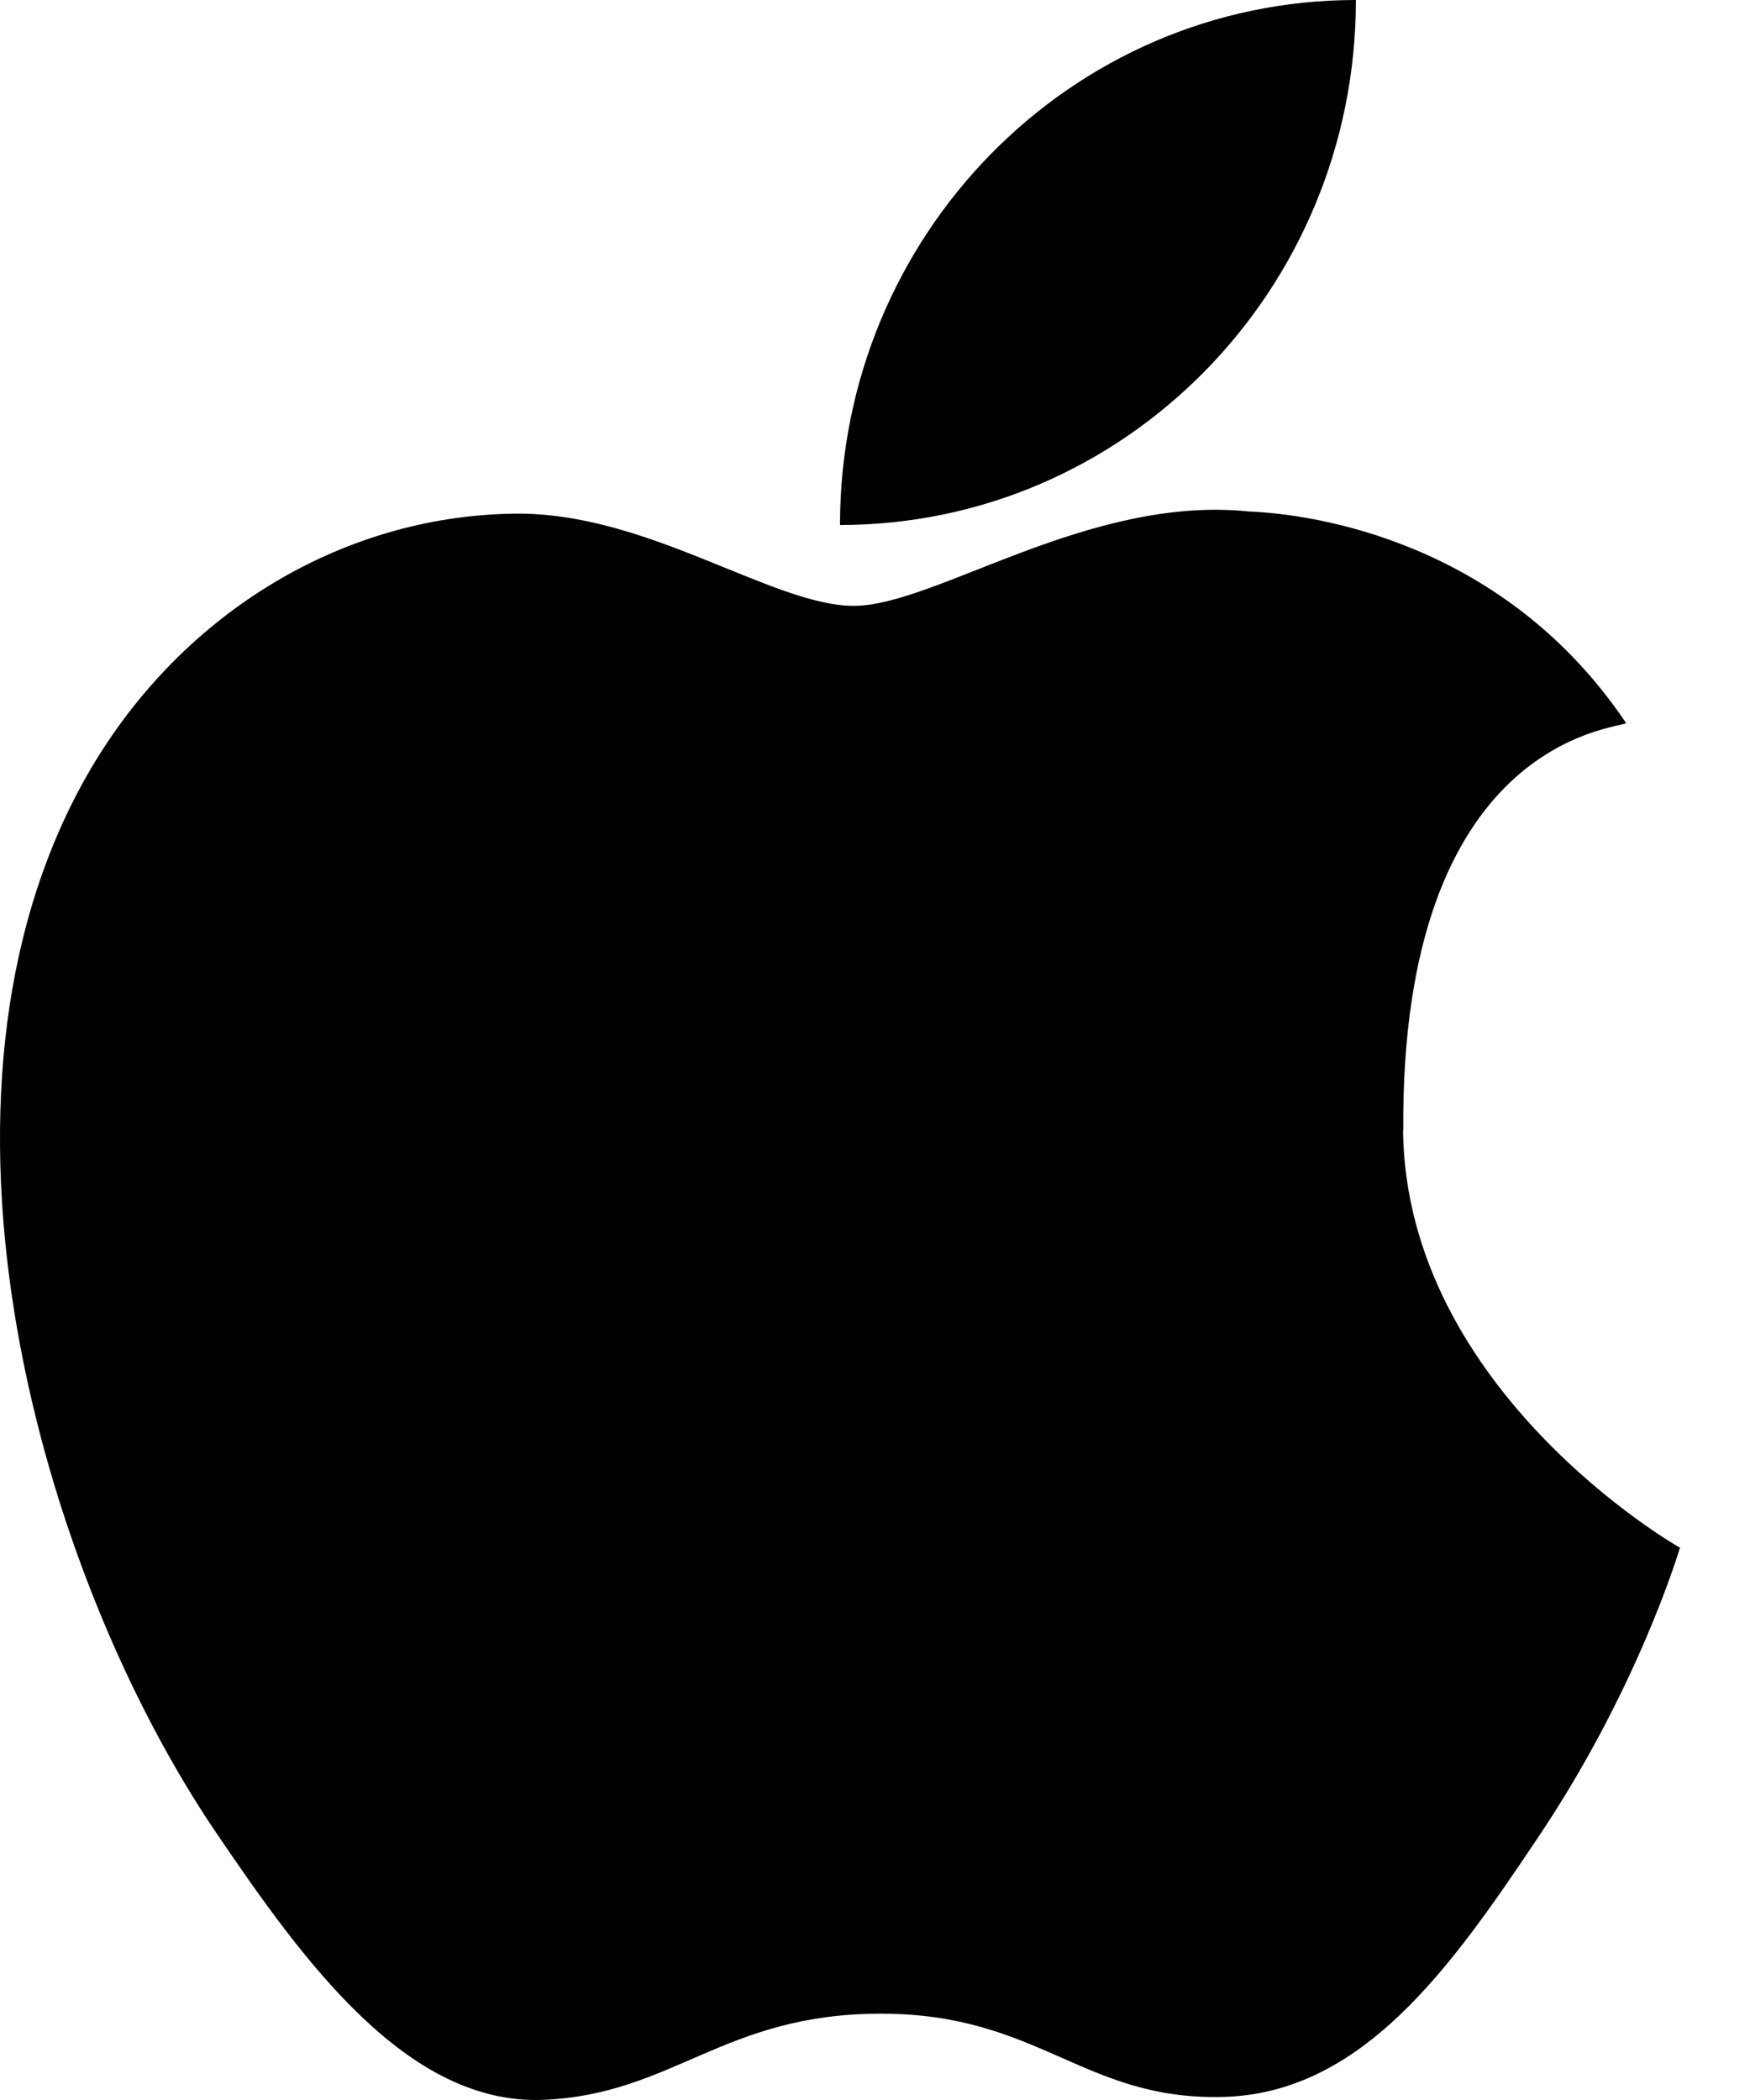
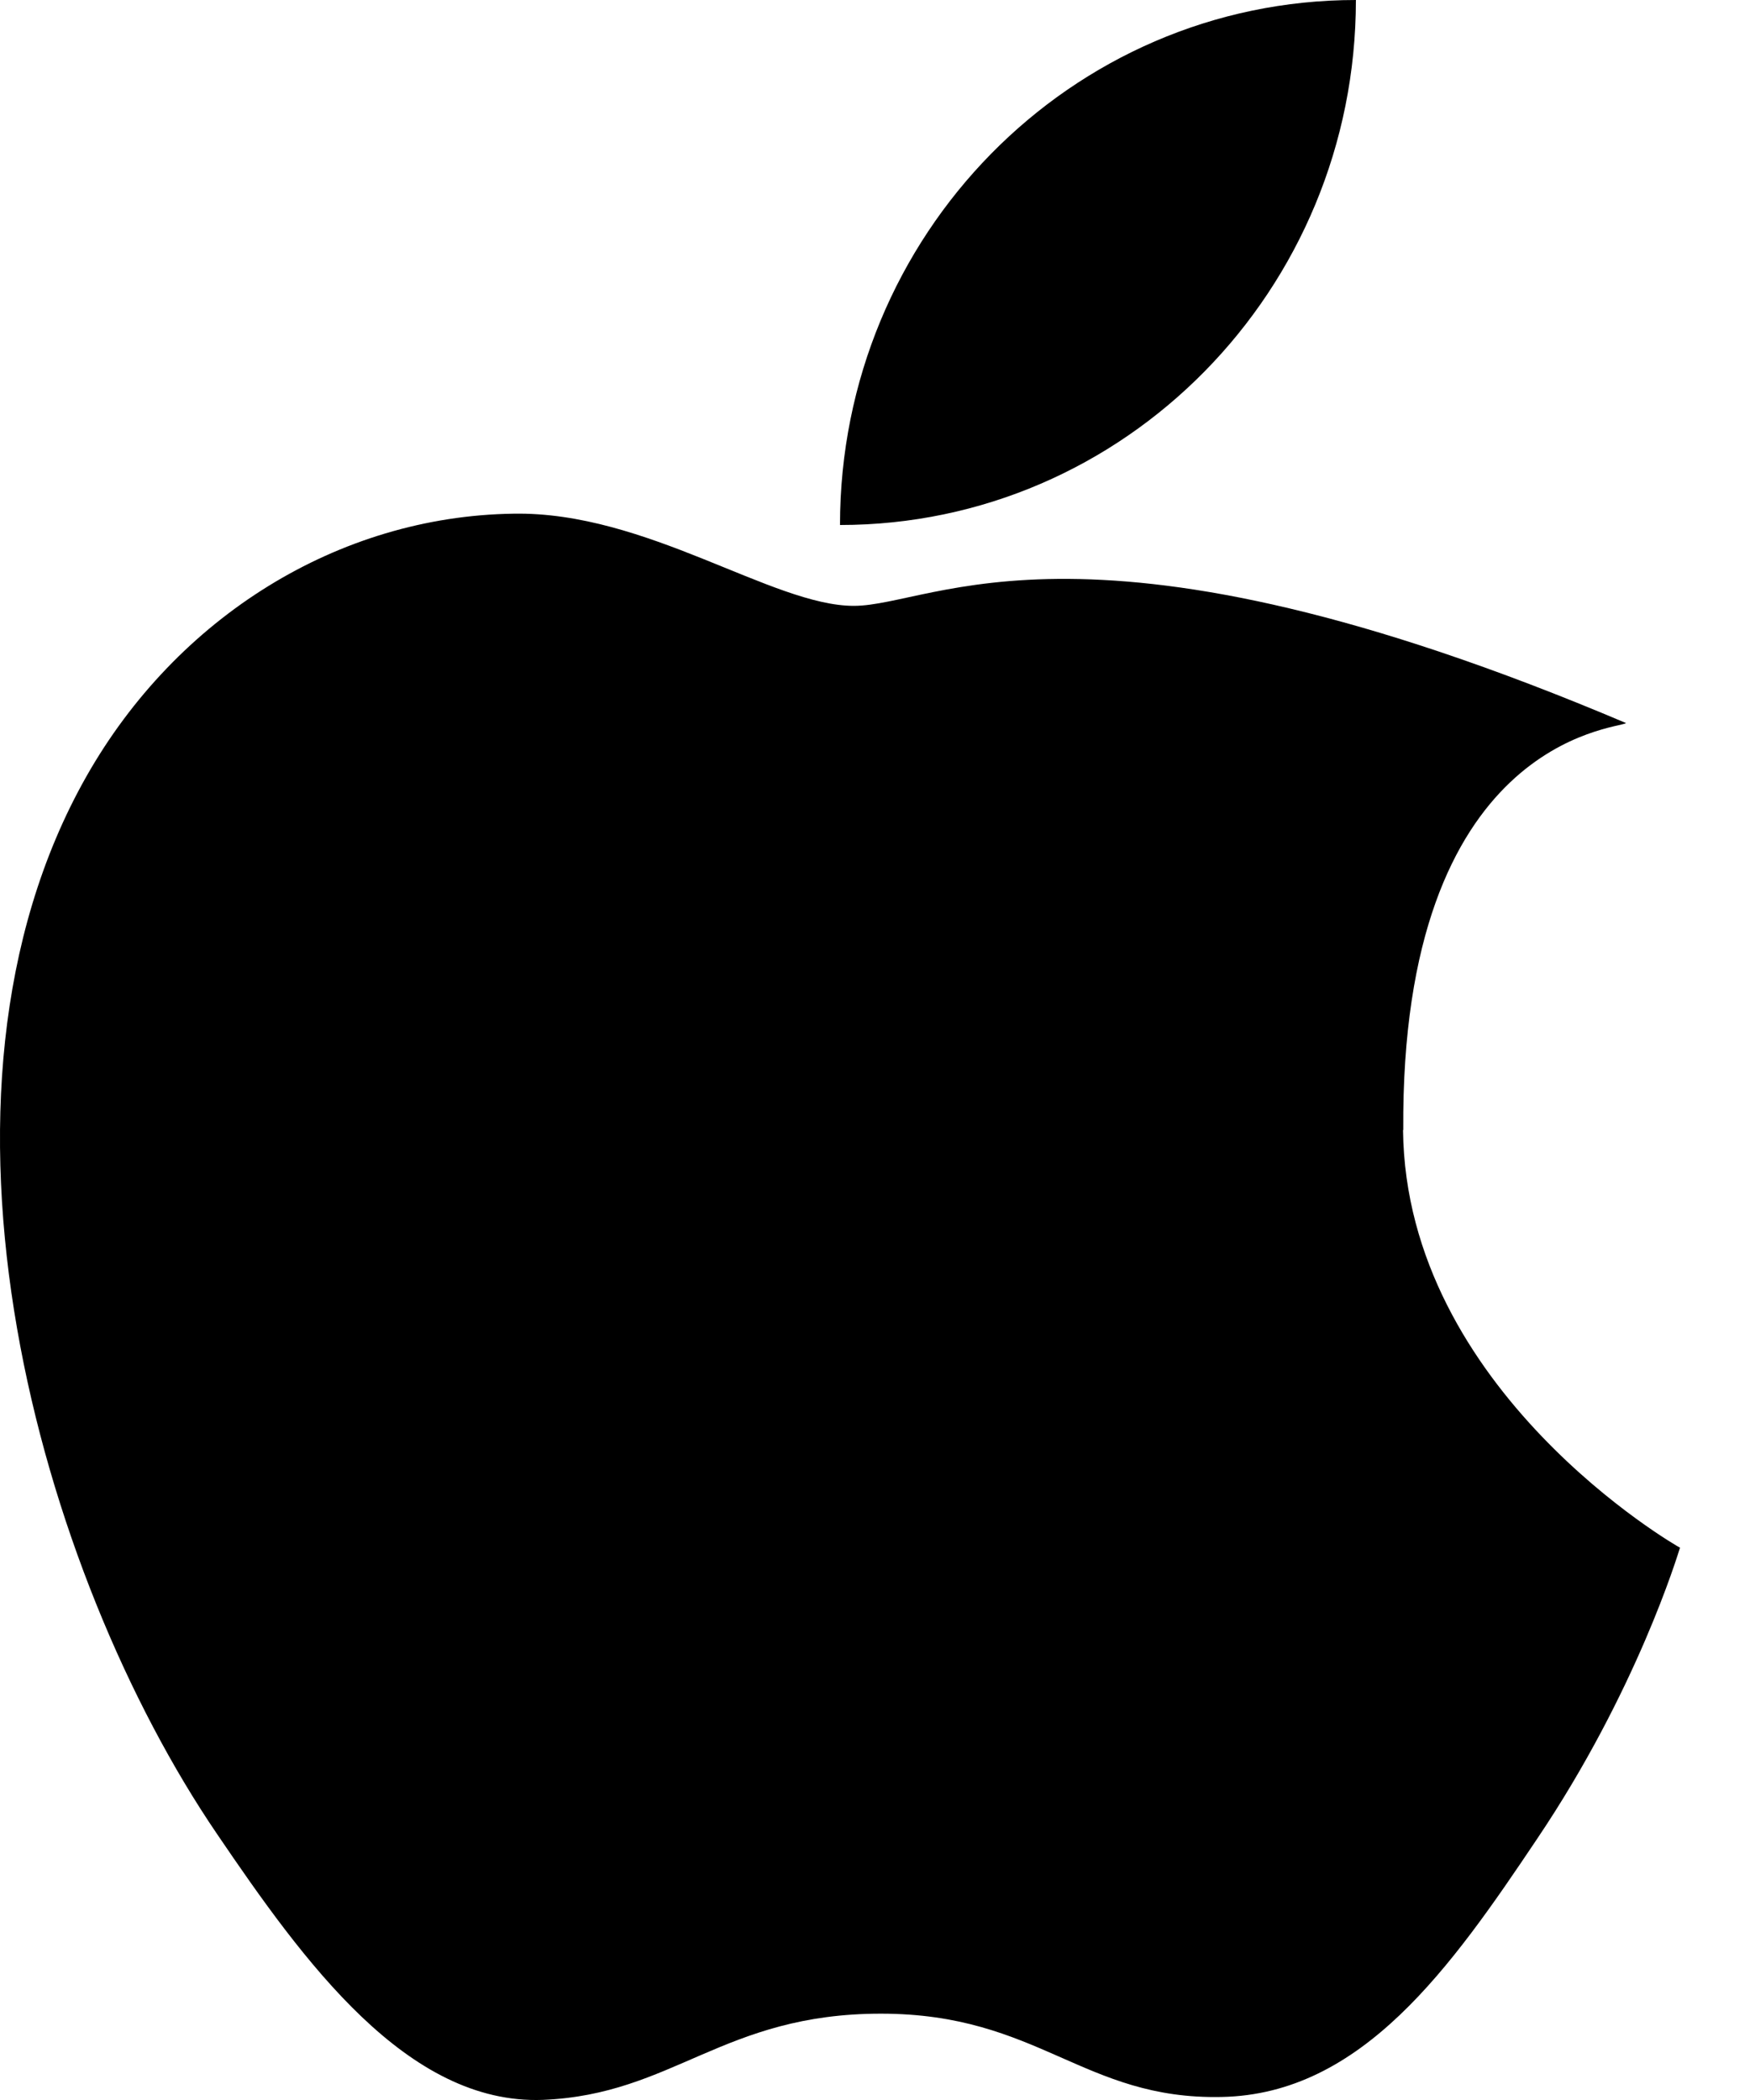
<svg xmlns="http://www.w3.org/2000/svg" width="15" height="18" viewBox="0 0 15 18" fill="none">
-   <path d="M12.028 9.686C12.005 6.338 13.855 6.251 13.938 6.198C12.898 4.65 11.28 4.407 10.704 4.384C9.327 4.242 8.017 5.193 7.318 5.193C6.62 5.193 5.542 4.382 4.4 4.403C2.9 4.425 1.515 5.288 0.74 6.656C-0.819 9.41 0.341 13.489 1.861 15.721C2.604 16.815 3.49 18.042 4.653 17.999C5.773 17.953 6.196 17.26 7.551 17.26C8.905 17.26 9.284 17.999 10.471 17.974C11.675 17.951 12.439 16.86 13.175 15.762C14.029 14.494 14.38 13.328 14.4 13.266C14.374 13.254 12.05 11.919 12.026 9.686H12.028ZM7.2 4.5C7.2 2.016 9.179 0 11.622 0C11.622 2.486 9.641 4.5 7.2 4.5Z" fill="black" />
+   <path d="M12.028 9.686C12.005 6.338 13.855 6.251 13.938 6.198C9.327 4.242 8.017 5.193 7.318 5.193C6.62 5.193 5.542 4.382 4.4 4.403C2.9 4.425 1.515 5.288 0.74 6.656C-0.819 9.41 0.341 13.489 1.861 15.721C2.604 16.815 3.49 18.042 4.653 17.999C5.773 17.953 6.196 17.26 7.551 17.26C8.905 17.26 9.284 17.999 10.471 17.974C11.675 17.951 12.439 16.86 13.175 15.762C14.029 14.494 14.38 13.328 14.4 13.266C14.374 13.254 12.05 11.919 12.026 9.686H12.028ZM7.2 4.5C7.2 2.016 9.179 0 11.622 0C11.622 2.486 9.641 4.5 7.2 4.5Z" fill="black" />
</svg>